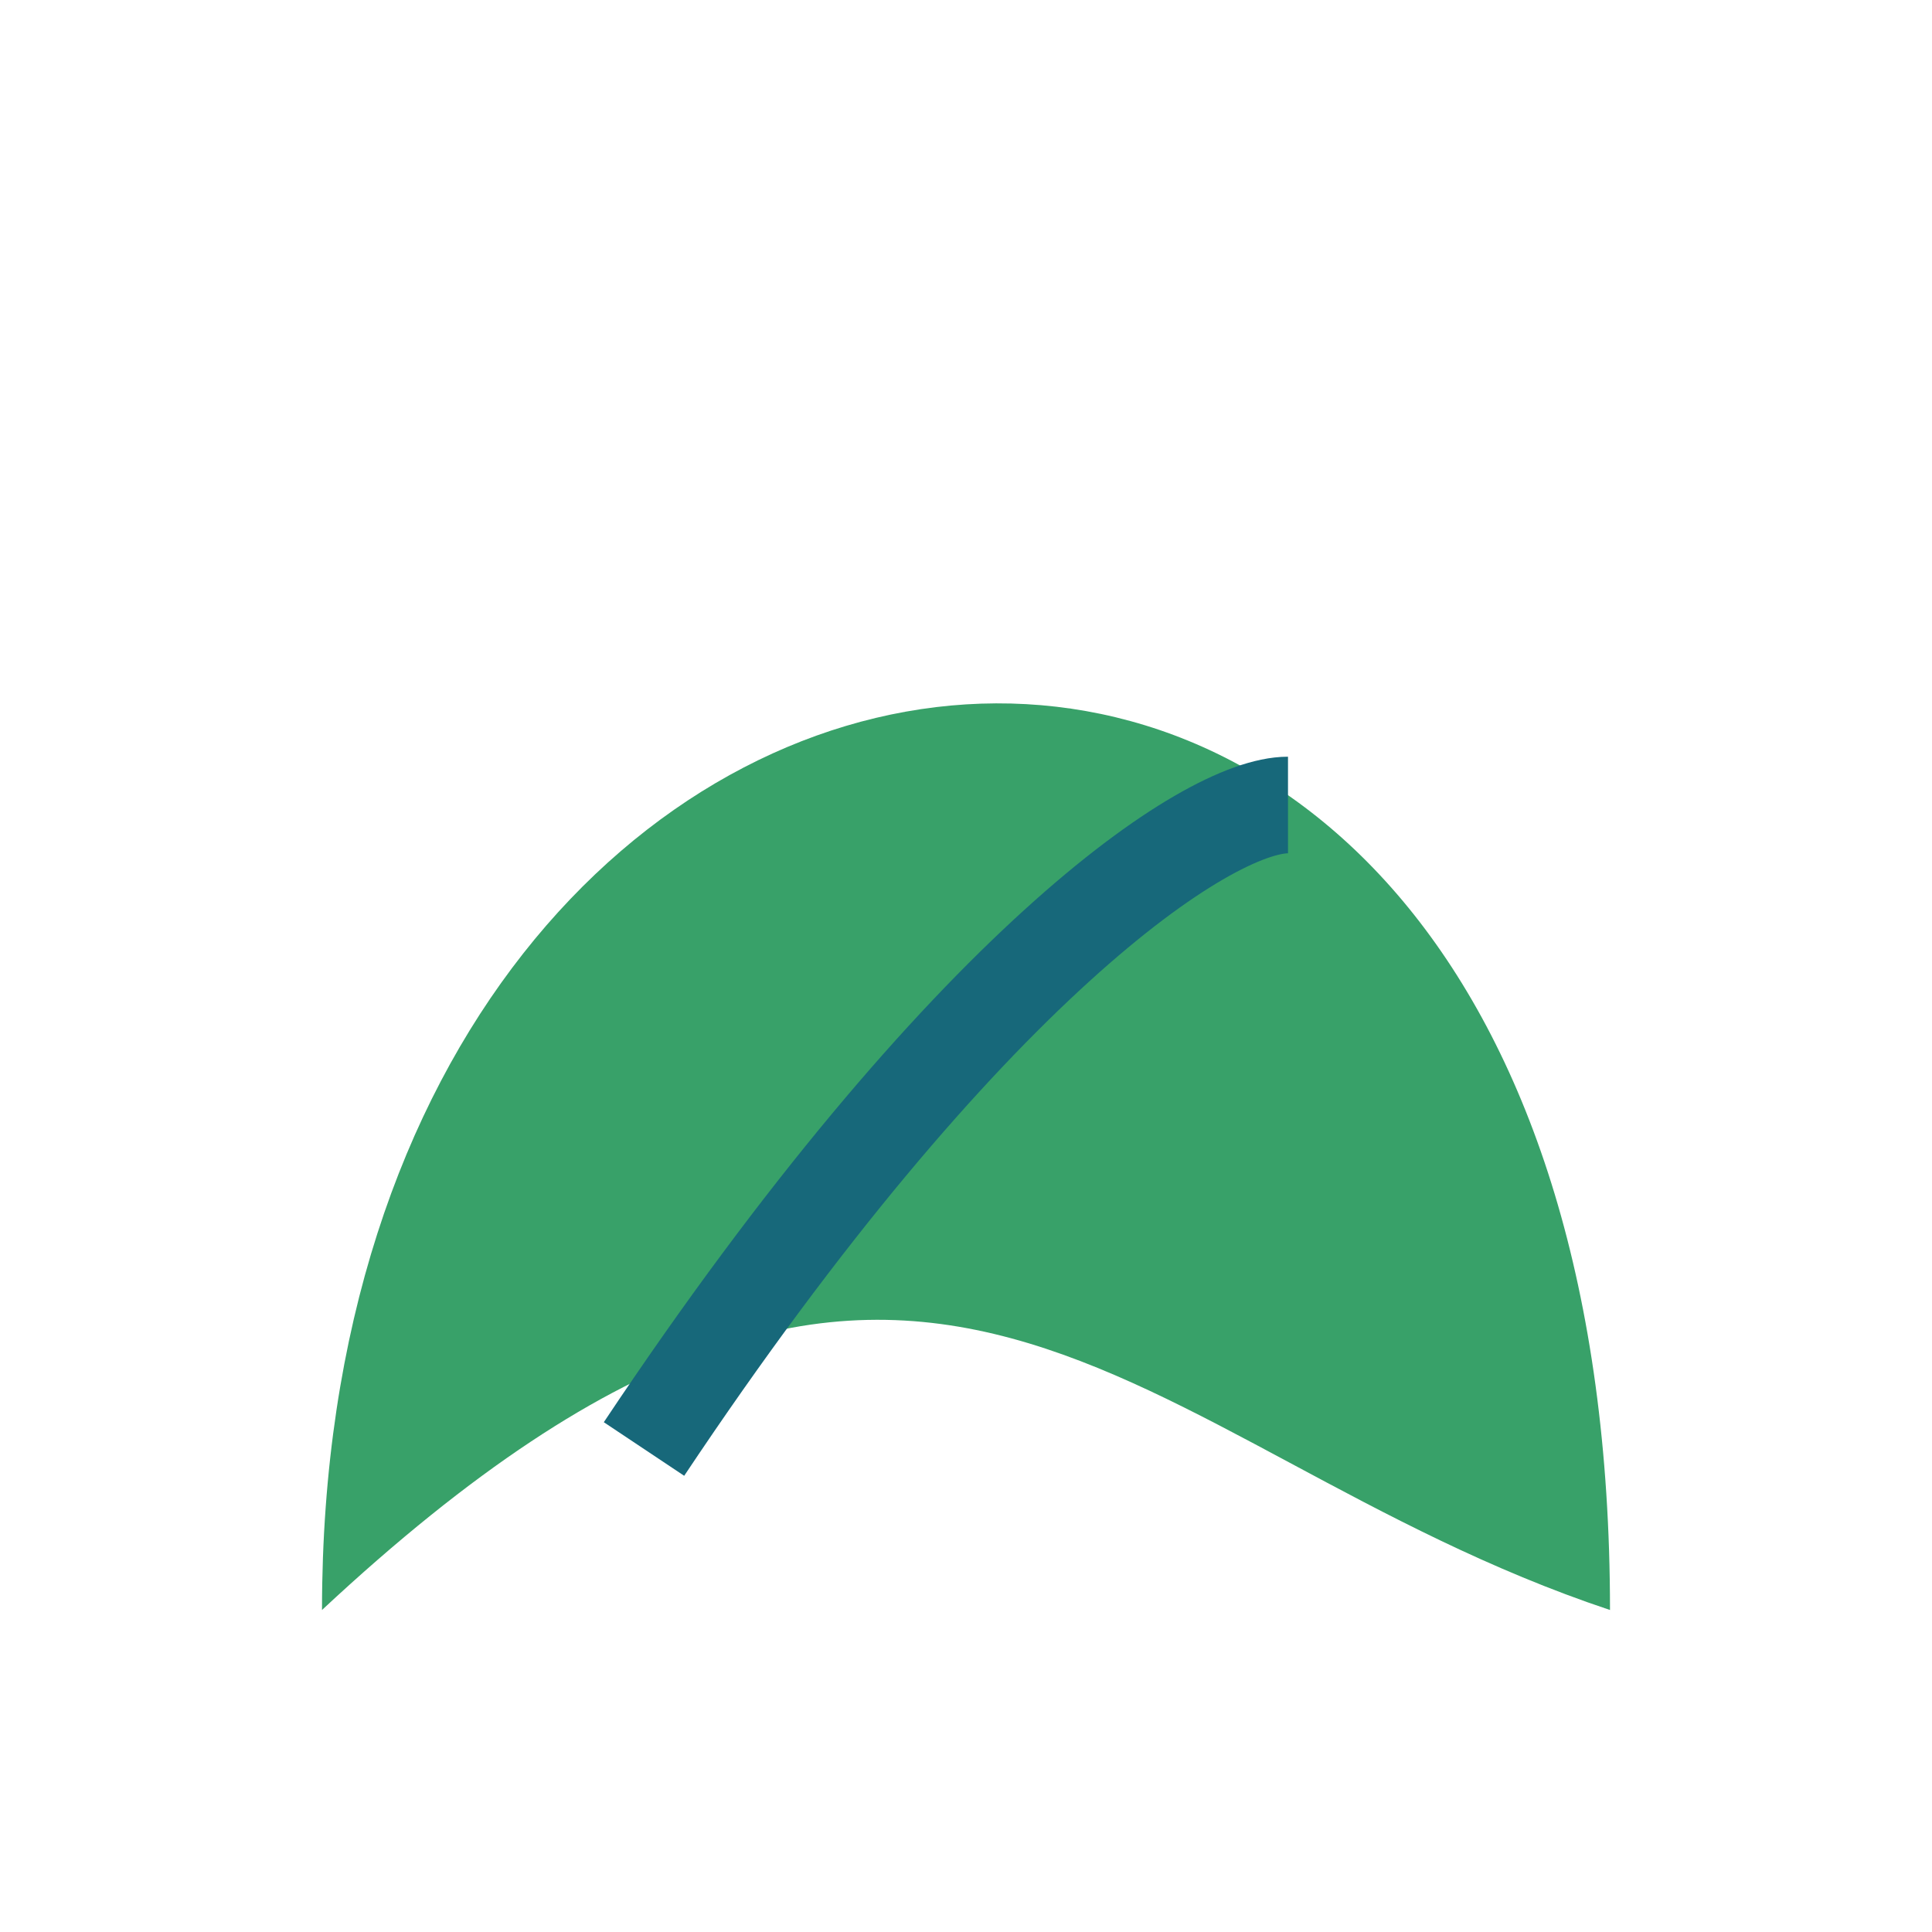
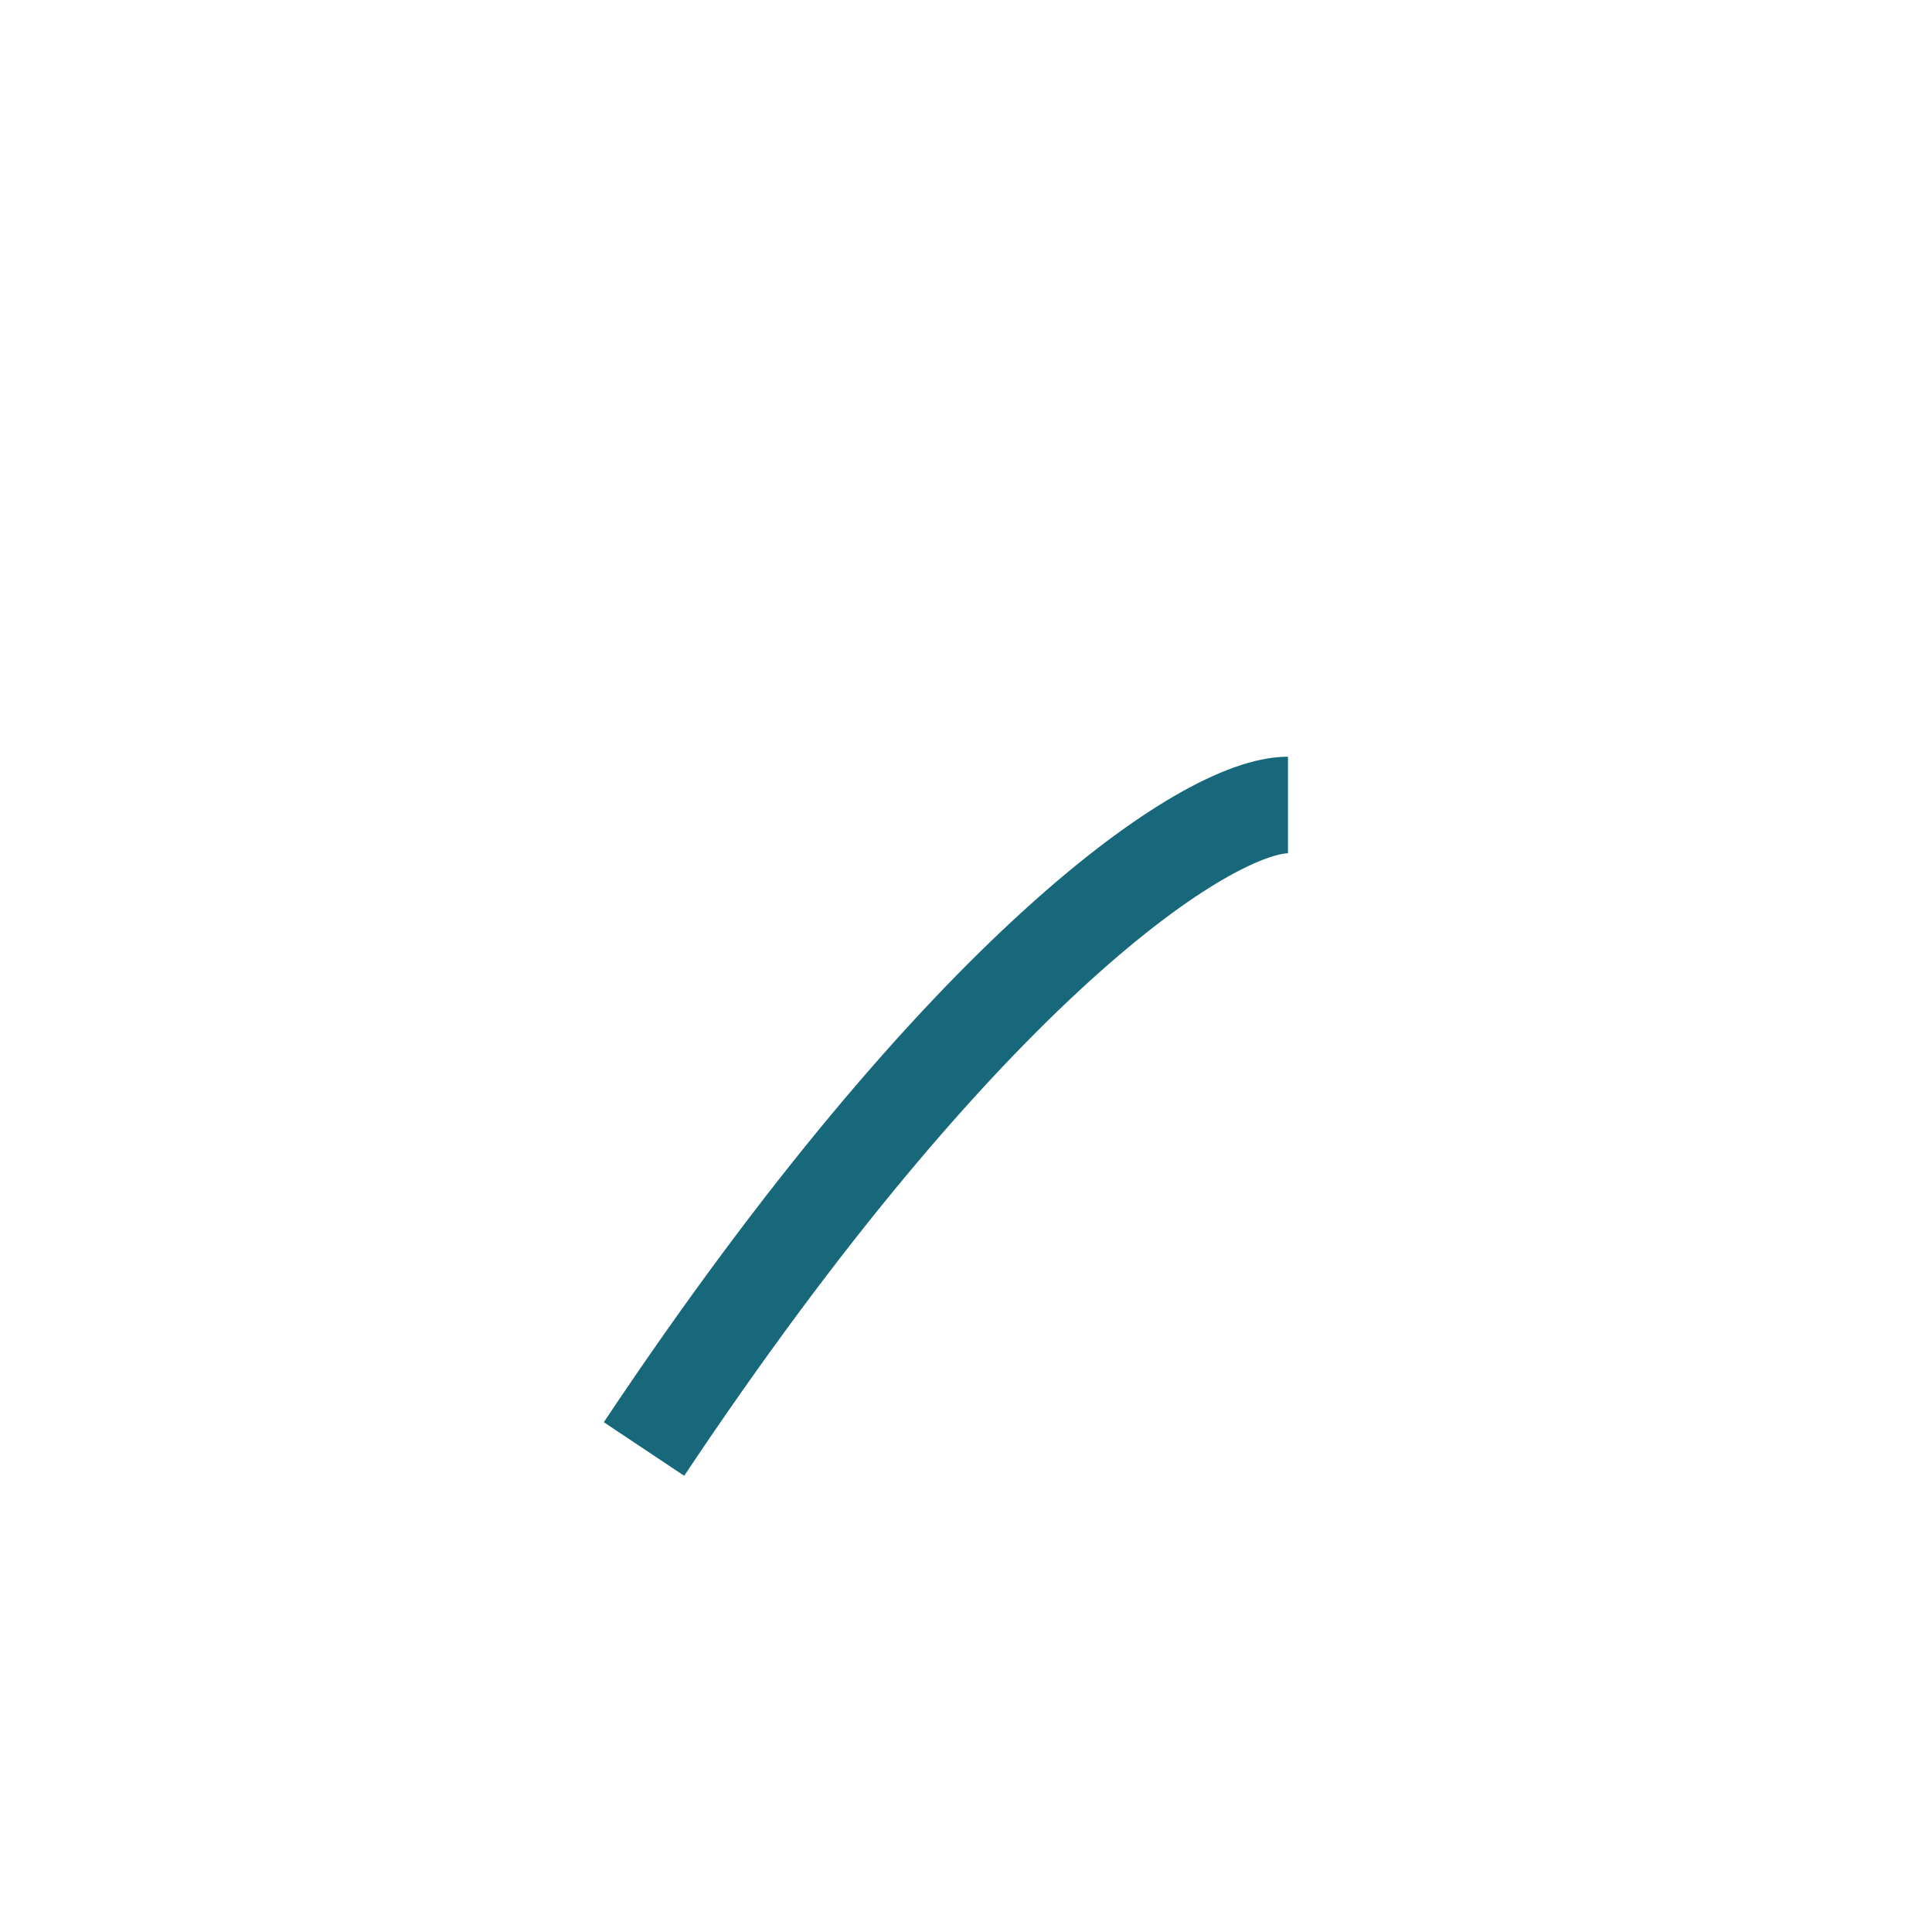
<svg xmlns="http://www.w3.org/2000/svg" width="24" height="24" viewBox="0 0 24 24">
-   <path d="M4 20C4 6 20 4 20 20c-6-2-8.5-7-16 0z" fill="#38A169" />
  <path d="M8 18c4-6 7-8 8-8" stroke="#17687A" stroke-width="1.2" fill="none" />
</svg>